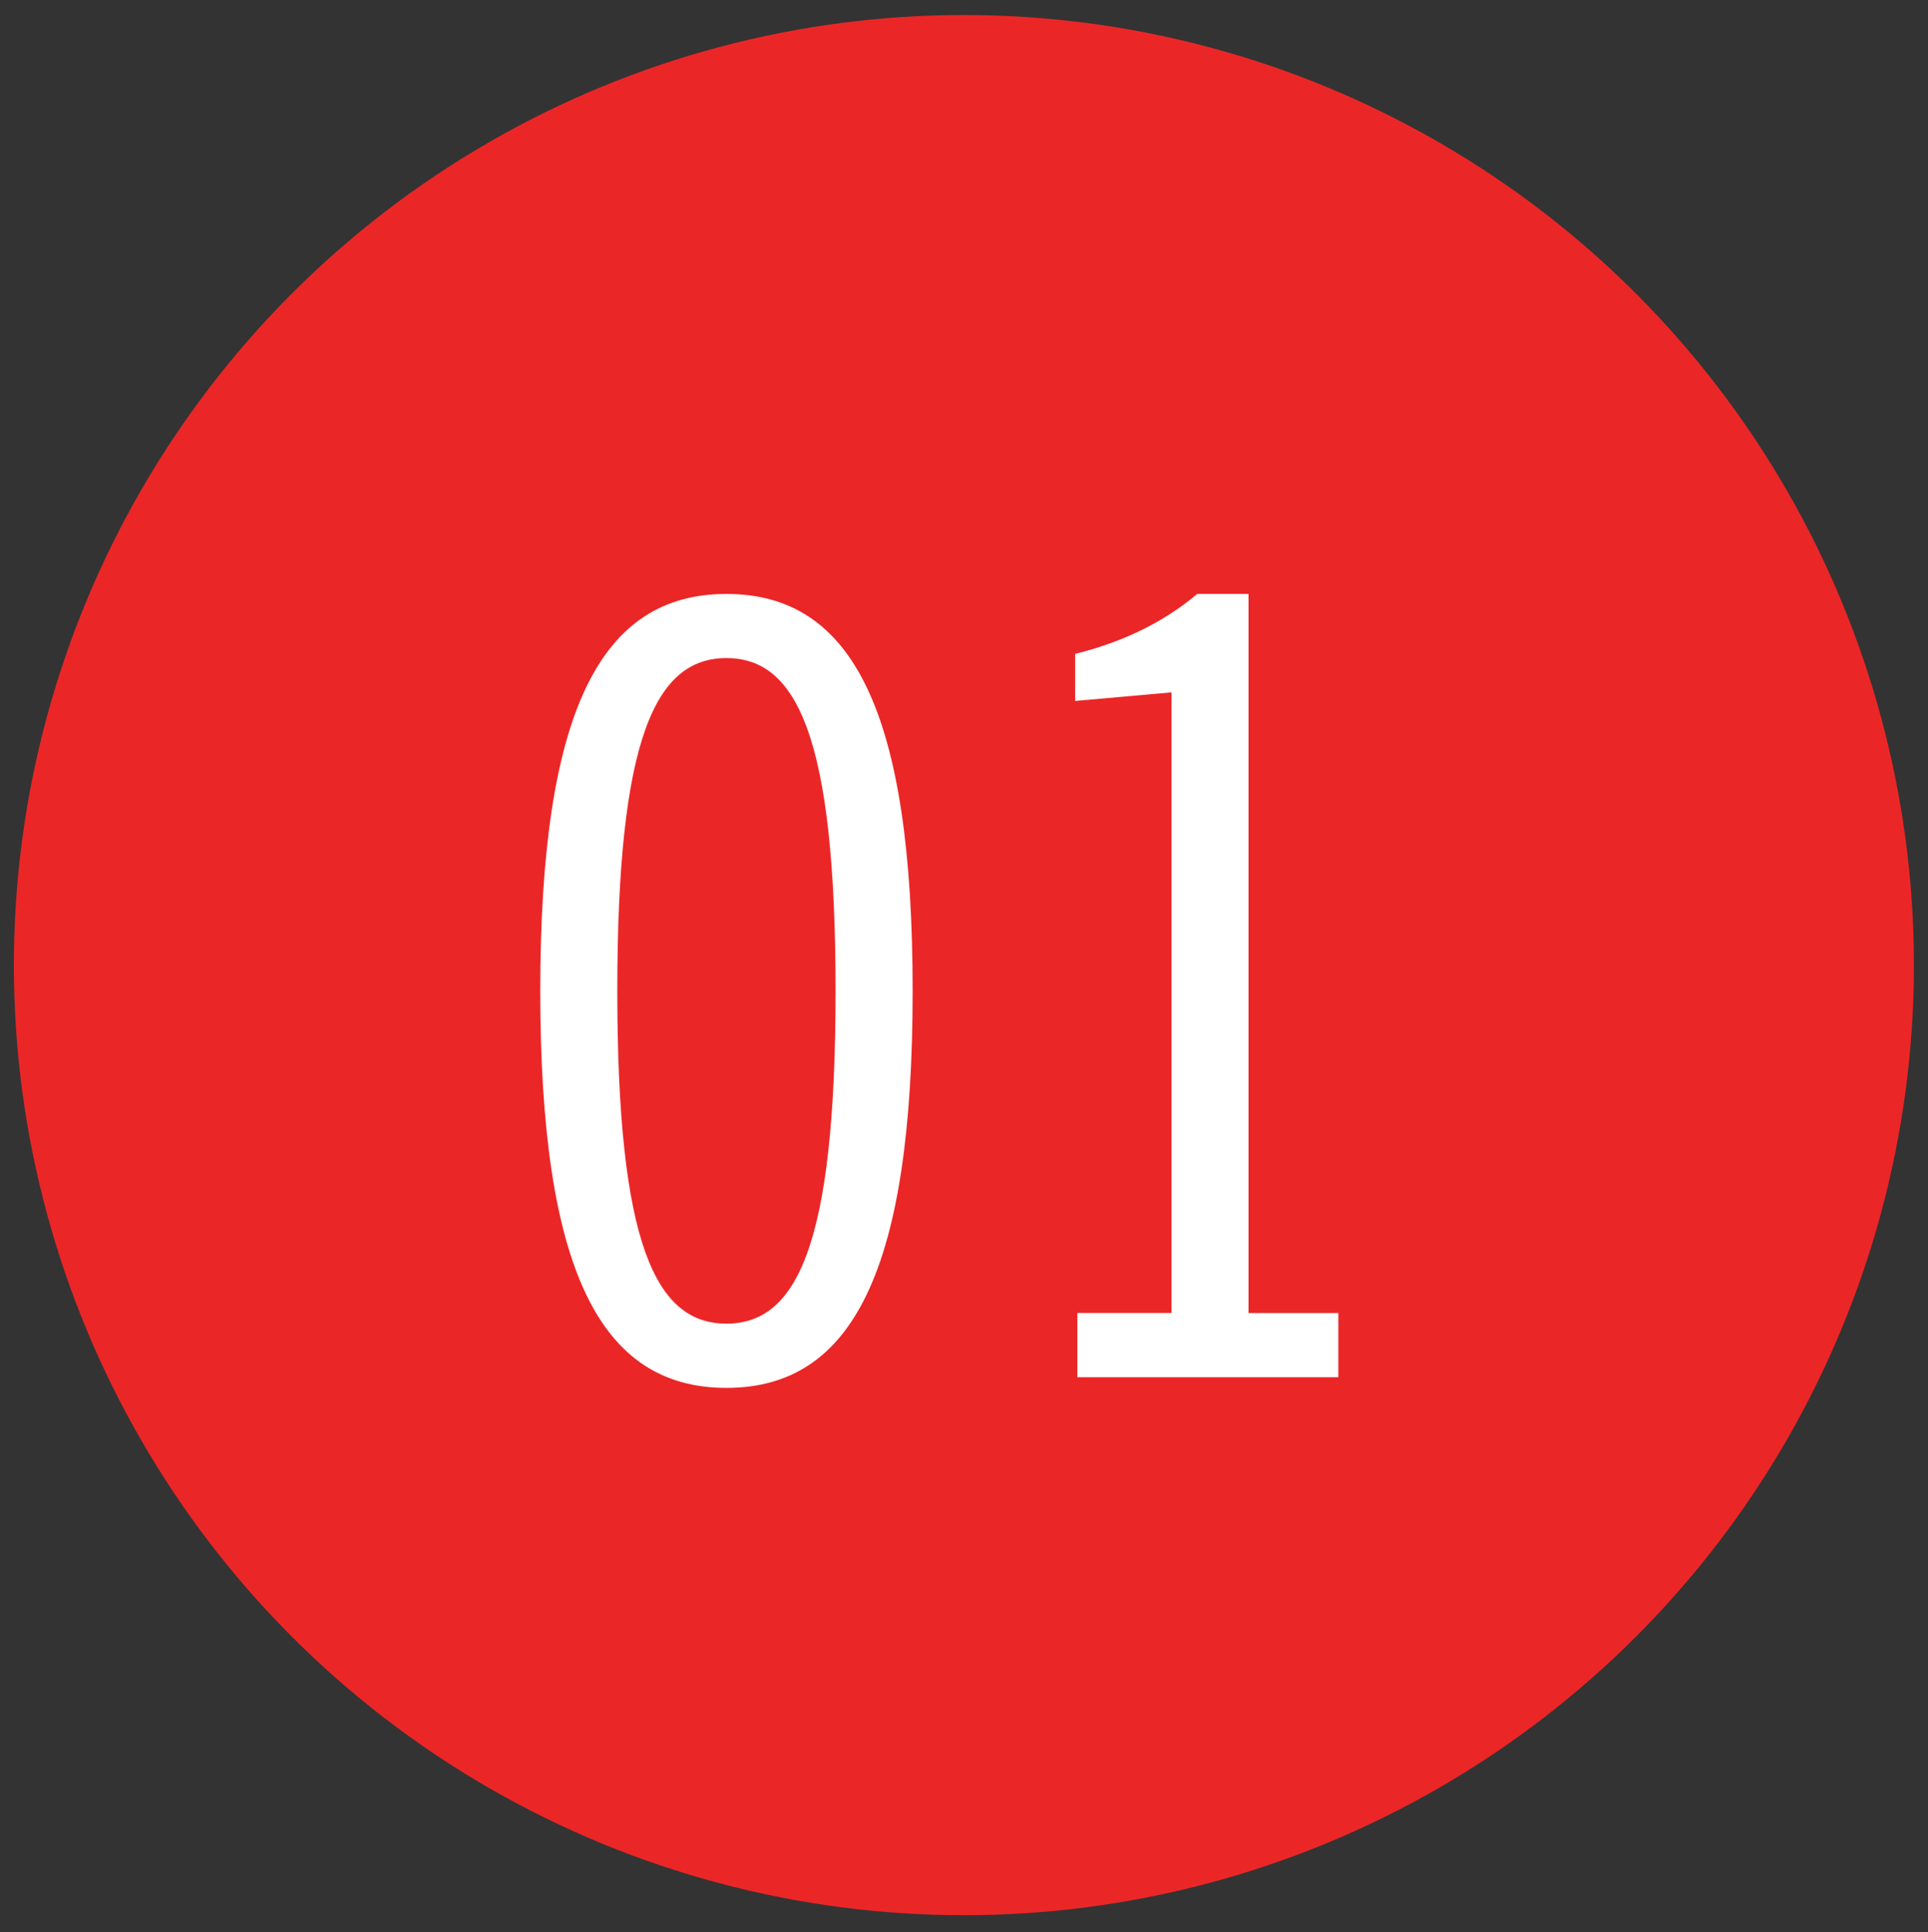
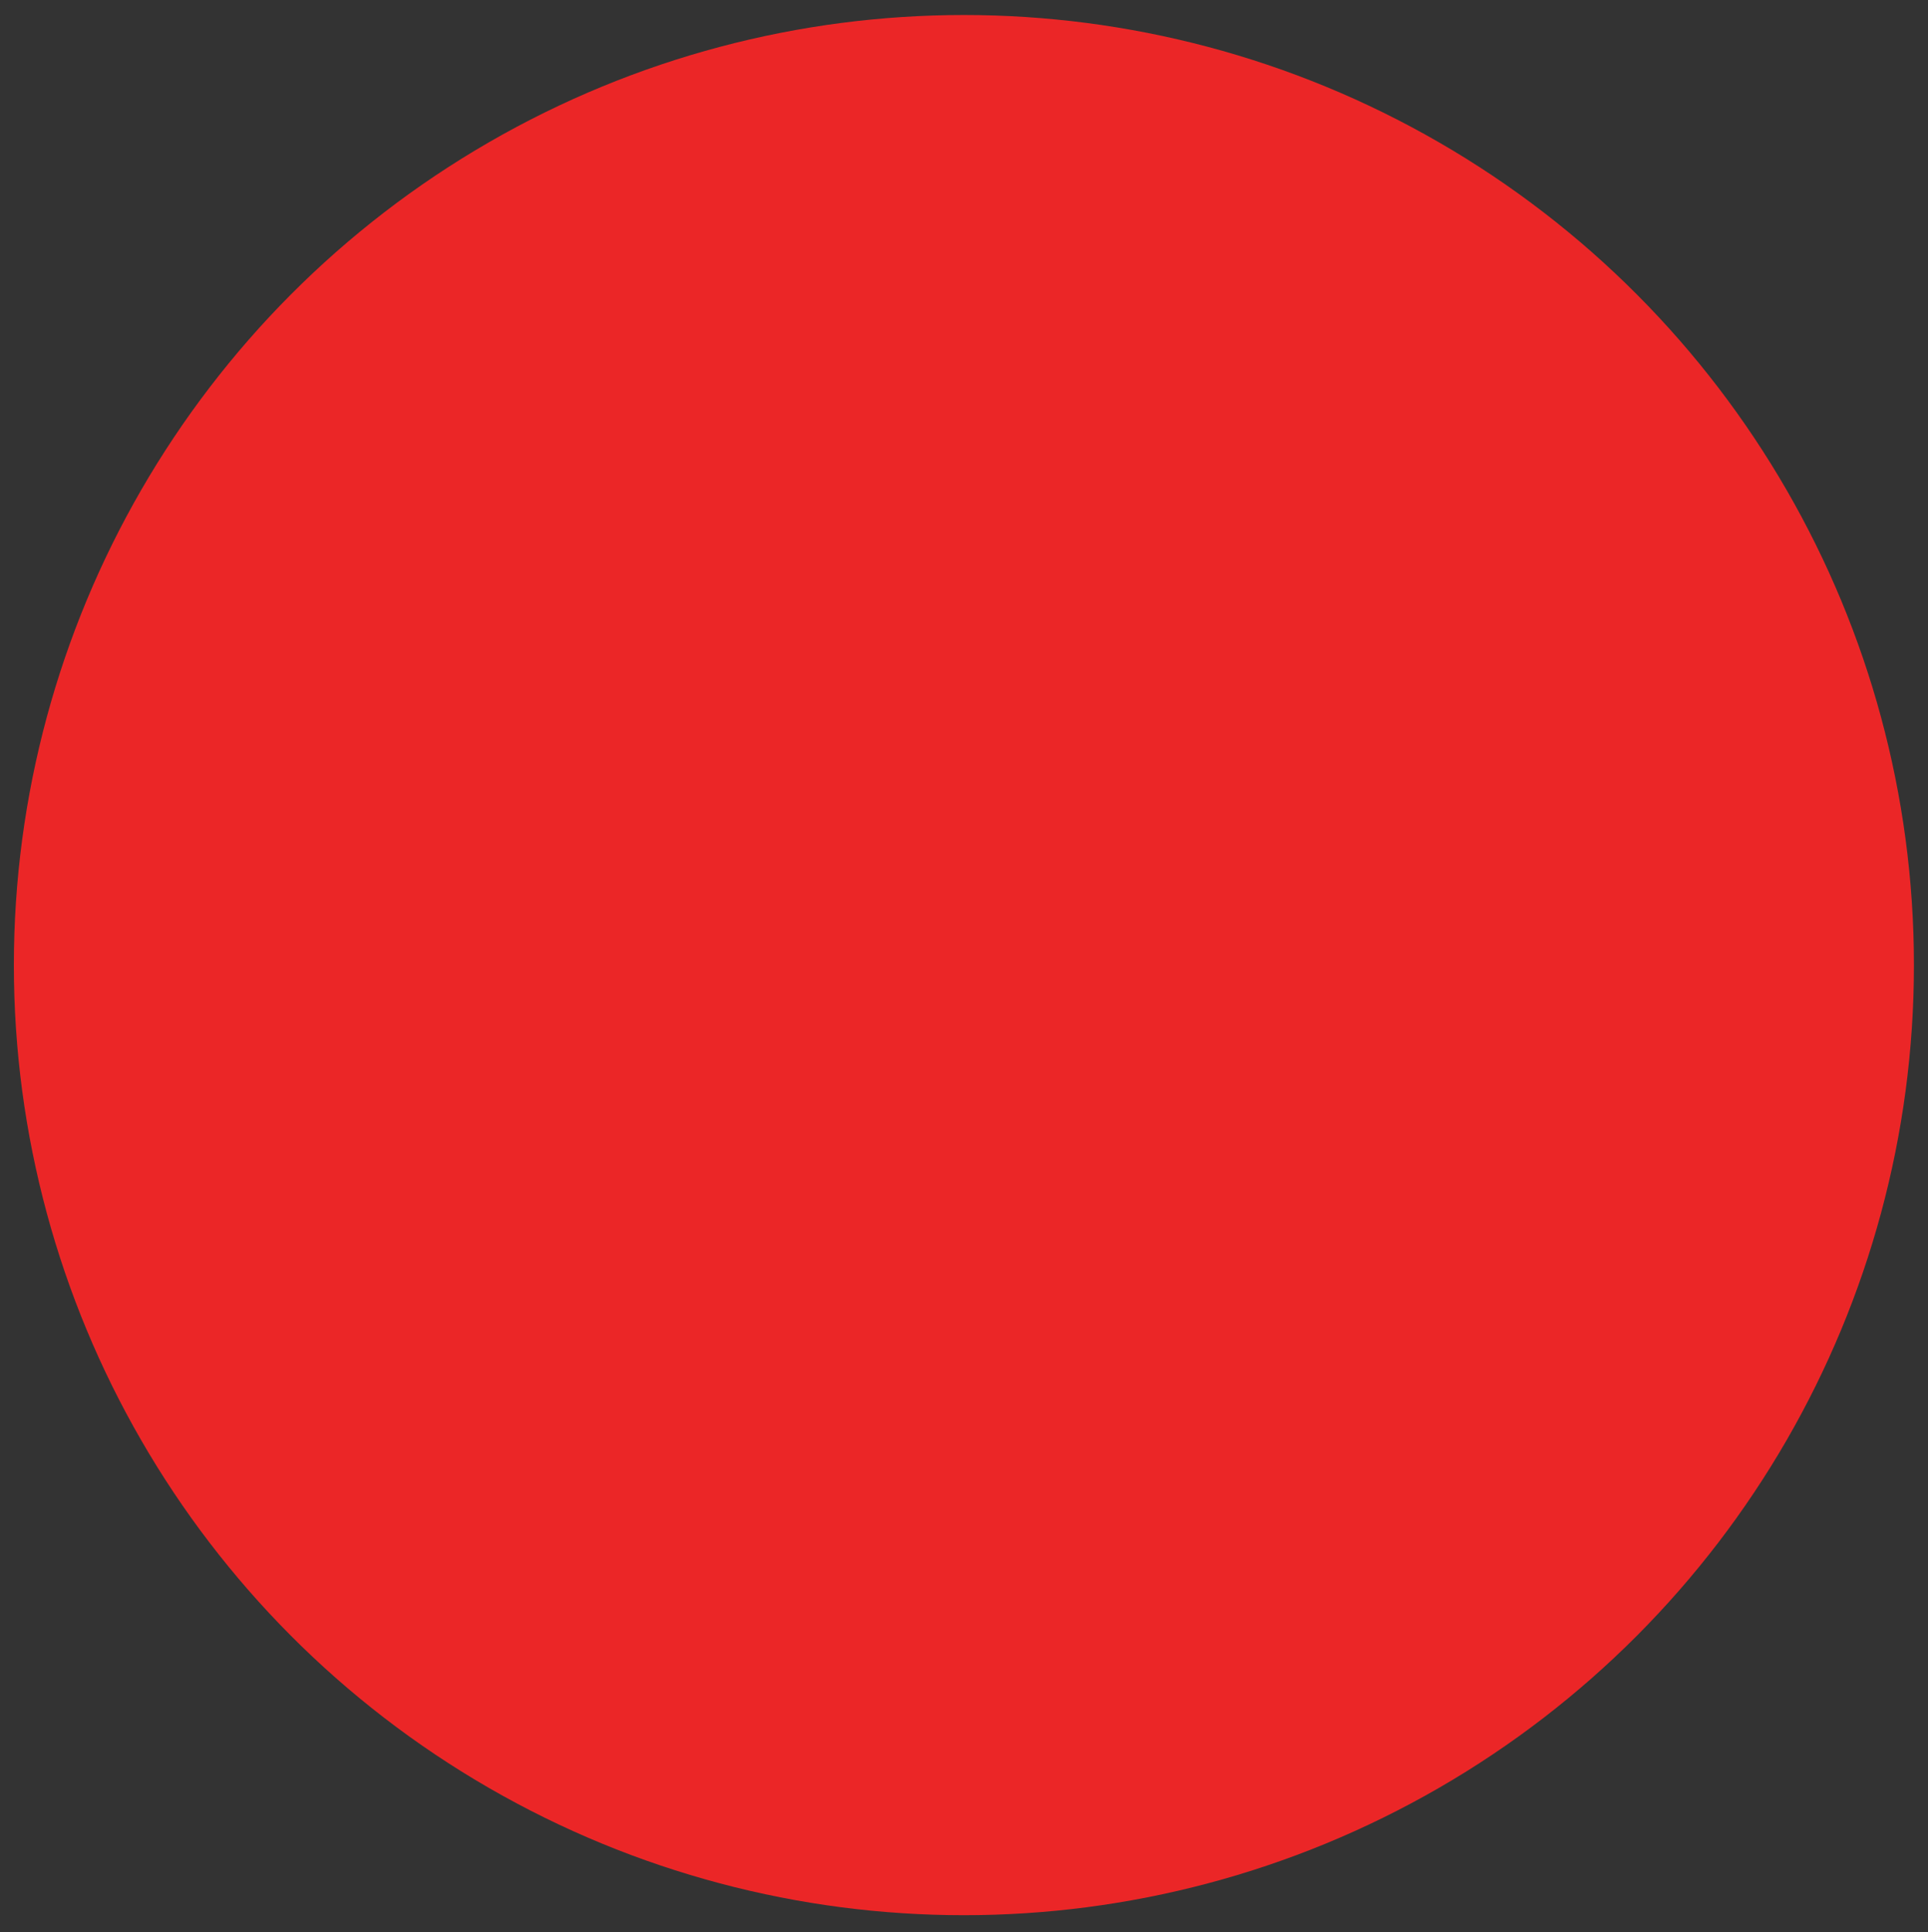
<svg xmlns="http://www.w3.org/2000/svg" version="1.1" id="Layer_1" x="0px" y="0px" width="39.044px" height="39.125px" viewBox="0 0 39.044 39.125" enable-background="new 0 0 39.044 39.125" xml:space="preserve">
  <rect x="0" y="0" width="39.044" height="39.125" fill="#333333" stroke="none" />
  <circle fill="#EB2627" cx="19.52" cy="19.543" r="19.239" />
  <g>
-     <path fill="#FFFFFF" d="M14.711,28.104c-2.557,0-3.77-2.384-3.77-8.039s1.213-8.038,3.77-8.038s3.771,2.383,3.771,8.038   S17.268,28.104,14.711,28.104z M14.711,13.326c-1.43,0-2.21,1.604-2.21,6.738c0,5.136,0.78,6.739,2.21,6.739   c1.43,0,2.21-1.604,2.21-6.739C16.921,14.93,16.141,13.326,14.711,13.326z" />
-     <path fill="#FFFFFF" d="M21.817,27.887v-1.3h1.907V14.02l-1.951,0.174v-0.954c0.889-0.217,1.756-0.606,2.471-1.213h1.04v14.561   h1.819v1.3H21.817z" />
-   </g>
+     </g>
</svg>